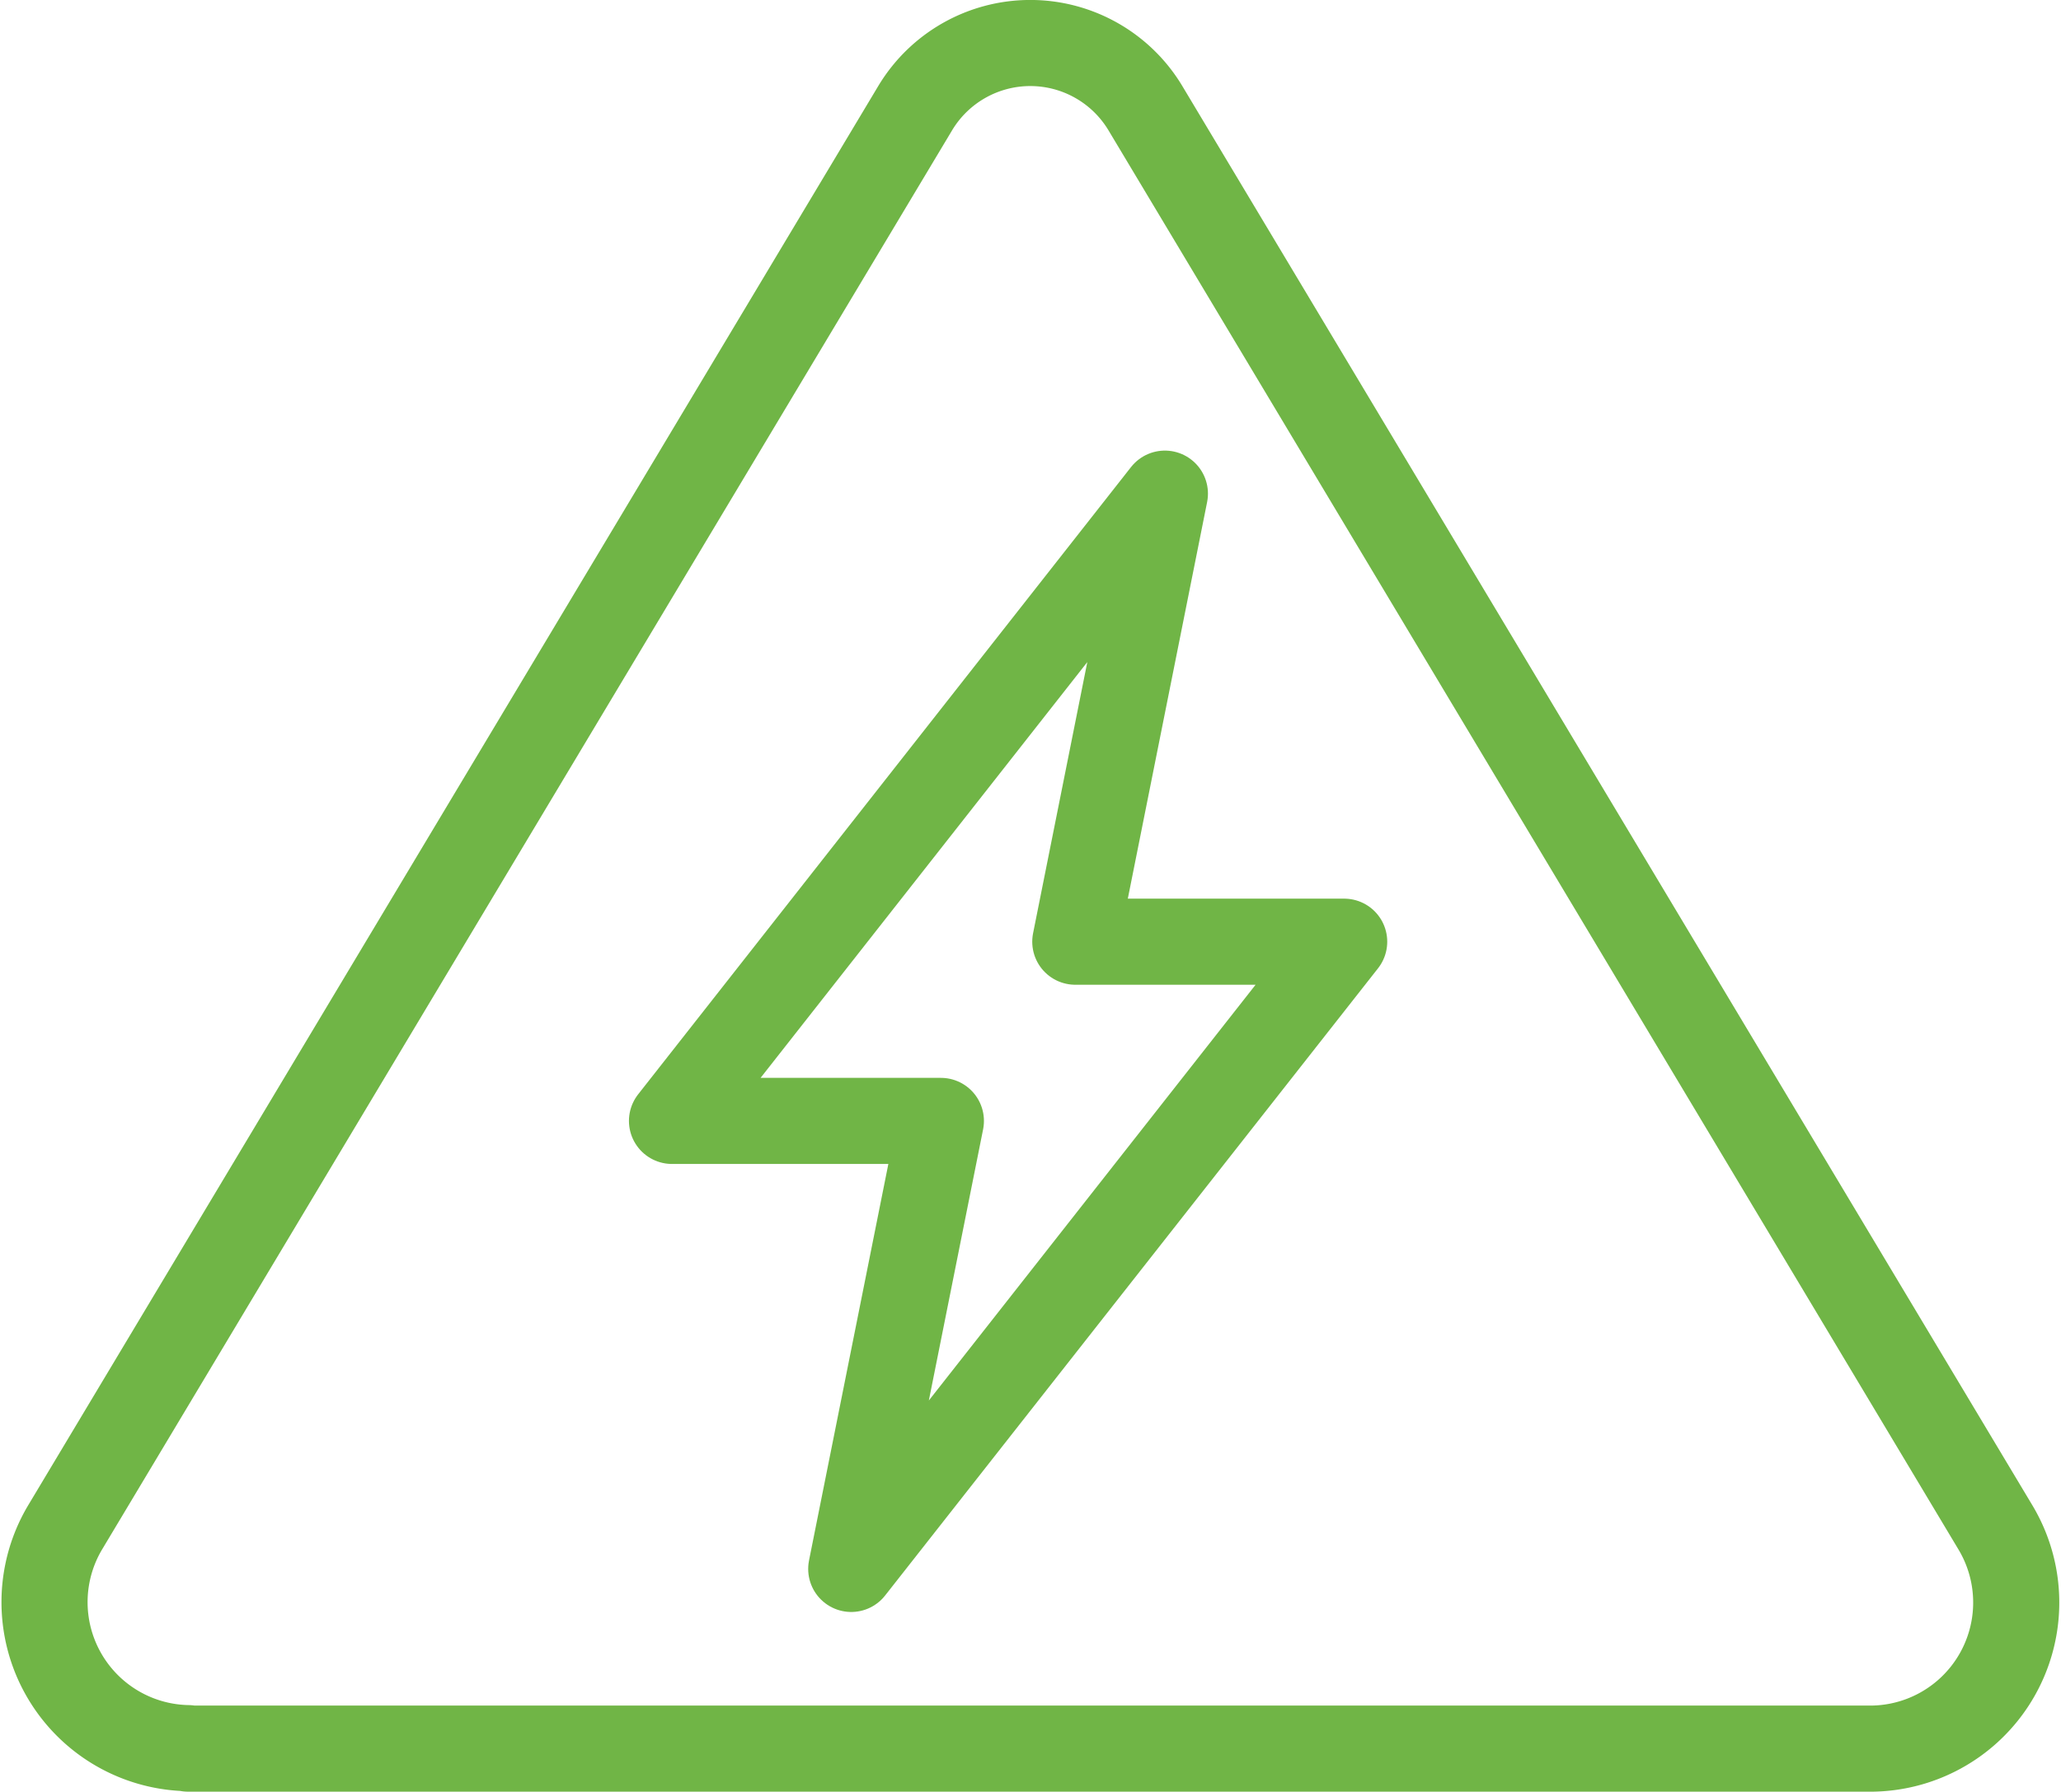
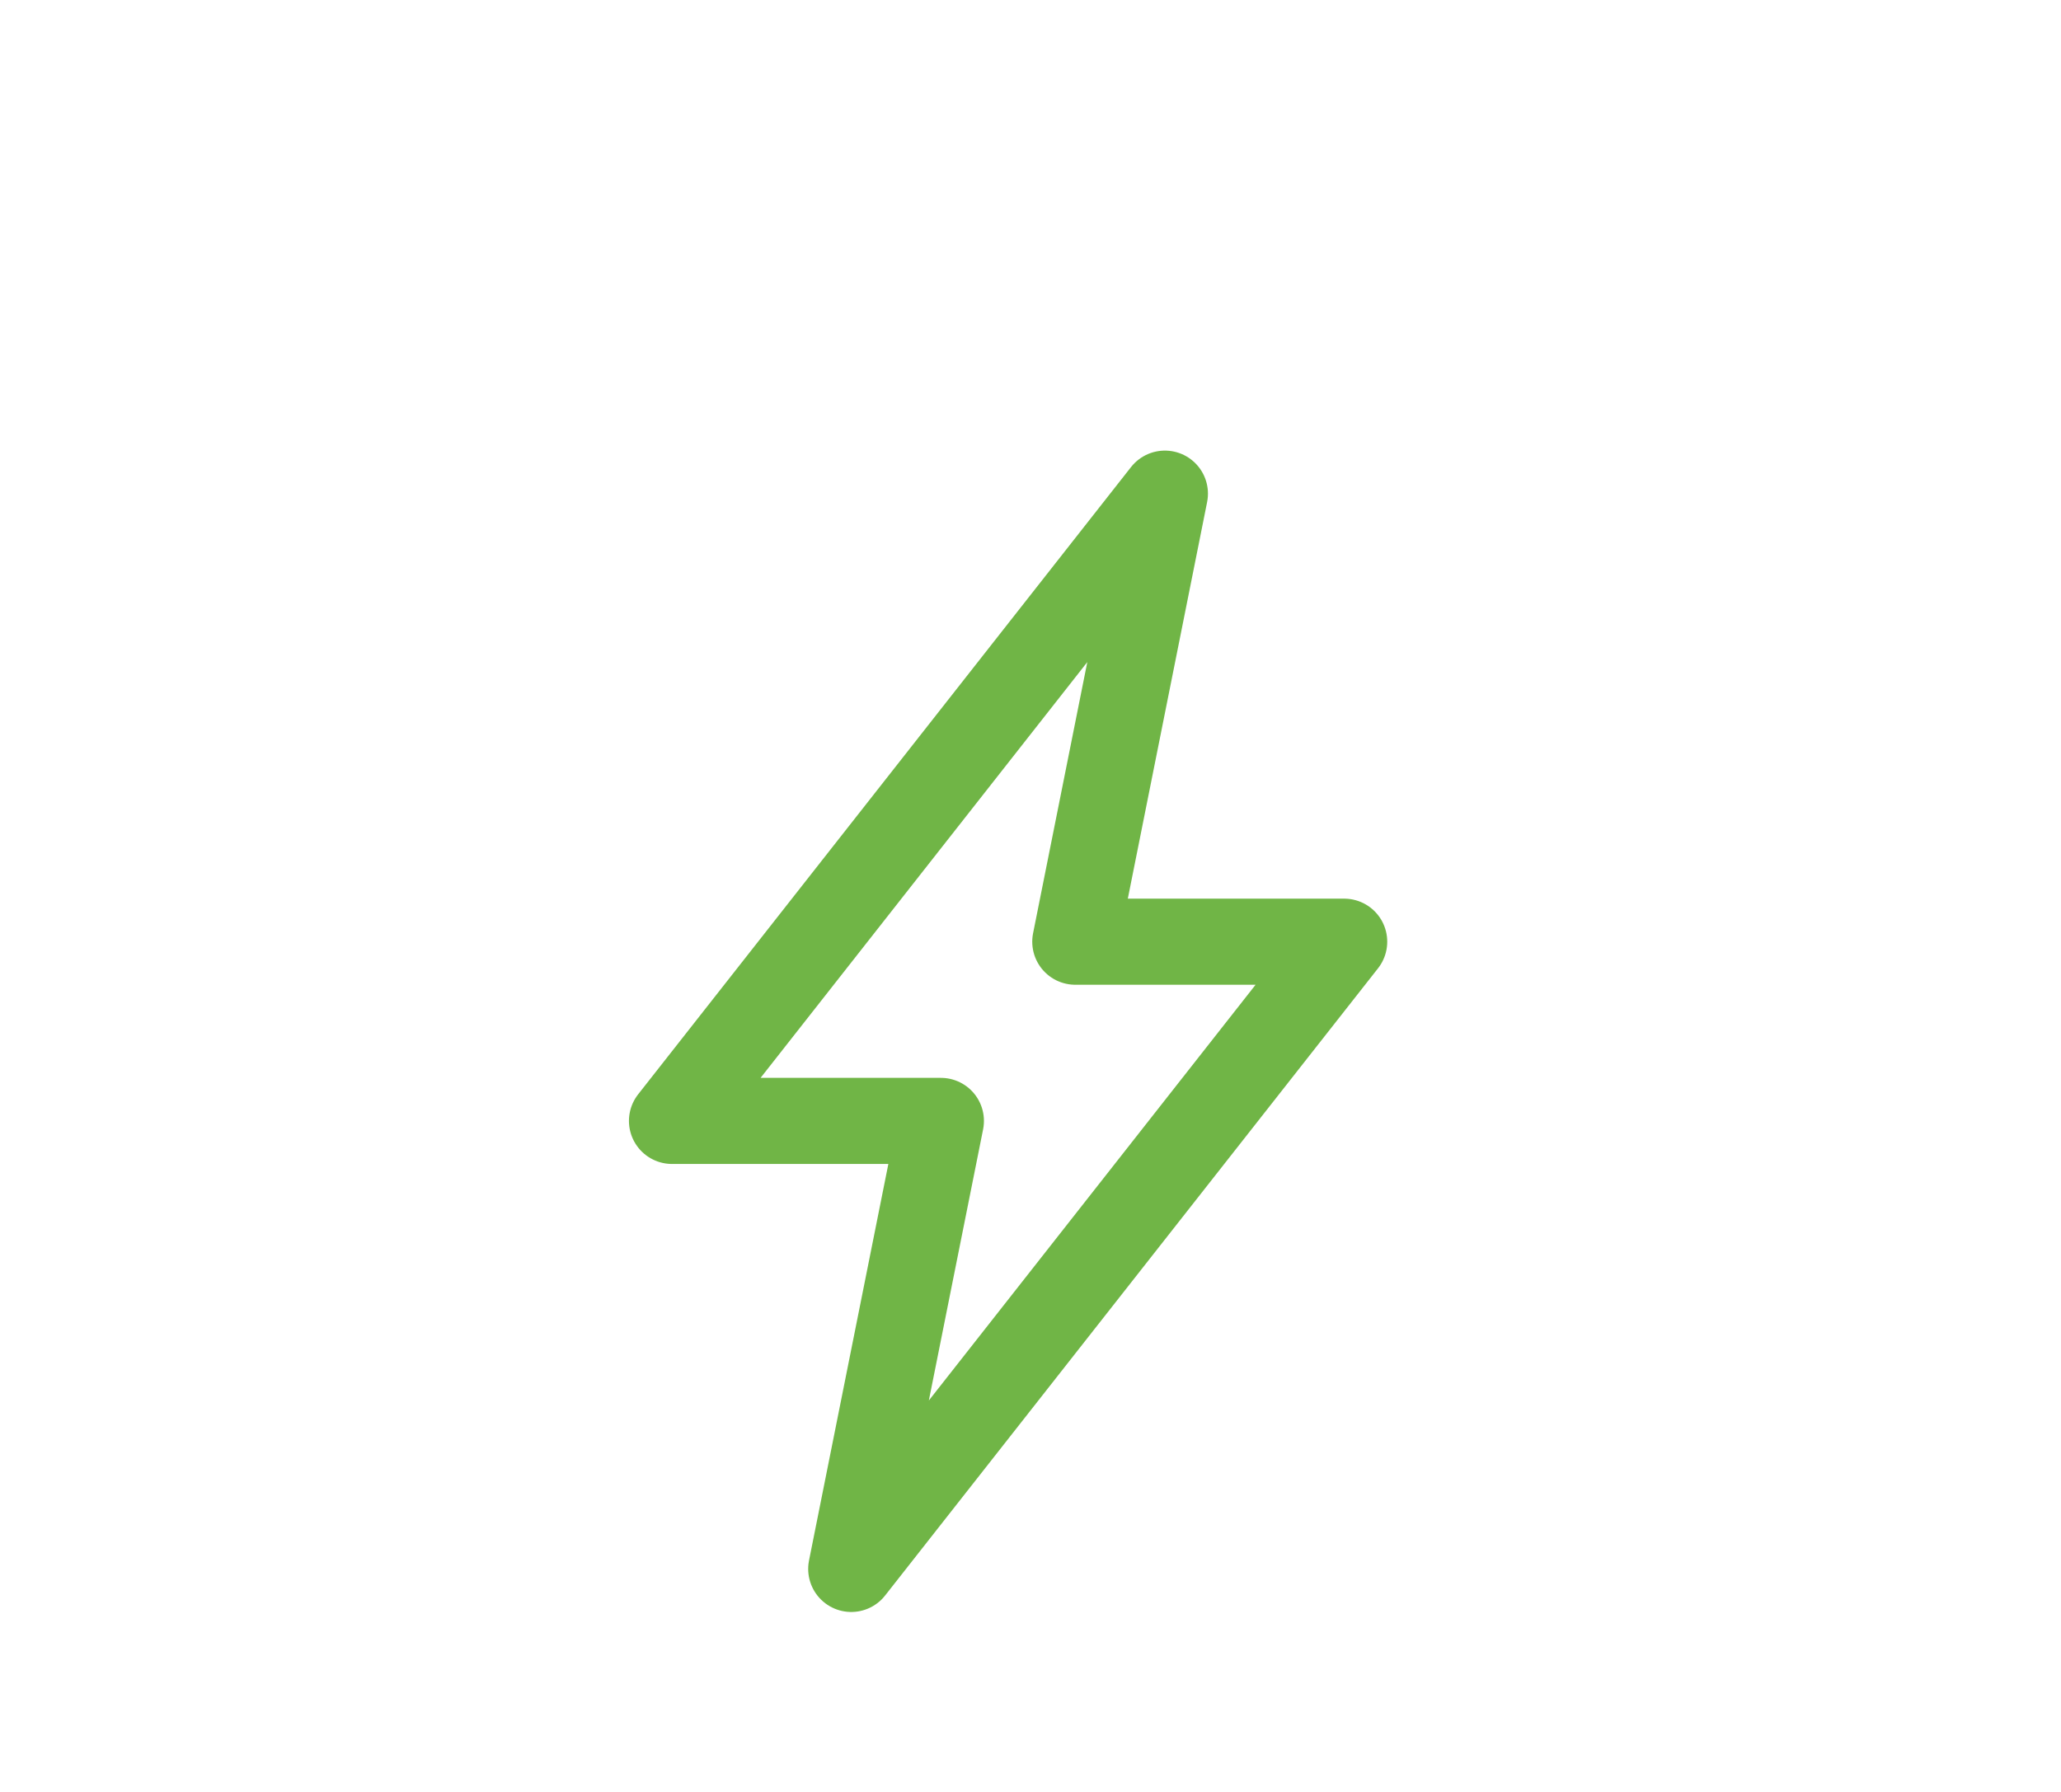
<svg xmlns="http://www.w3.org/2000/svg" width="47.869" height="41.619" viewBox="0 0 47.869 41.619">
  <g id="ISTA-certified-icon-3" transform="translate(0.038 -0.003)">
-     <path id="Path_8795" data-name="Path 8795" d="M4.33,40.611a3.392,3.392,0,0,1-2.841-5.152L21.222,2.509a3.118,3.118,0,0,1,5.339,0L46.3,35.47a3.394,3.394,0,0,1-2.841,5.152H4.33Z" fill="none" stroke="#70b546" stroke-linecap="round" stroke-linejoin="round" stroke-width="2" />
    <path id="Path_8796" data-name="Path 8796" d="M21.245,25.631H15L26.448,11.06,24.367,21.468h6.245L19.163,36.038Z" transform="translate(0.57 0.41)" fill="none" stroke="#70b546" stroke-linecap="round" stroke-linejoin="round" stroke-width="2" />
  </g>
</svg>